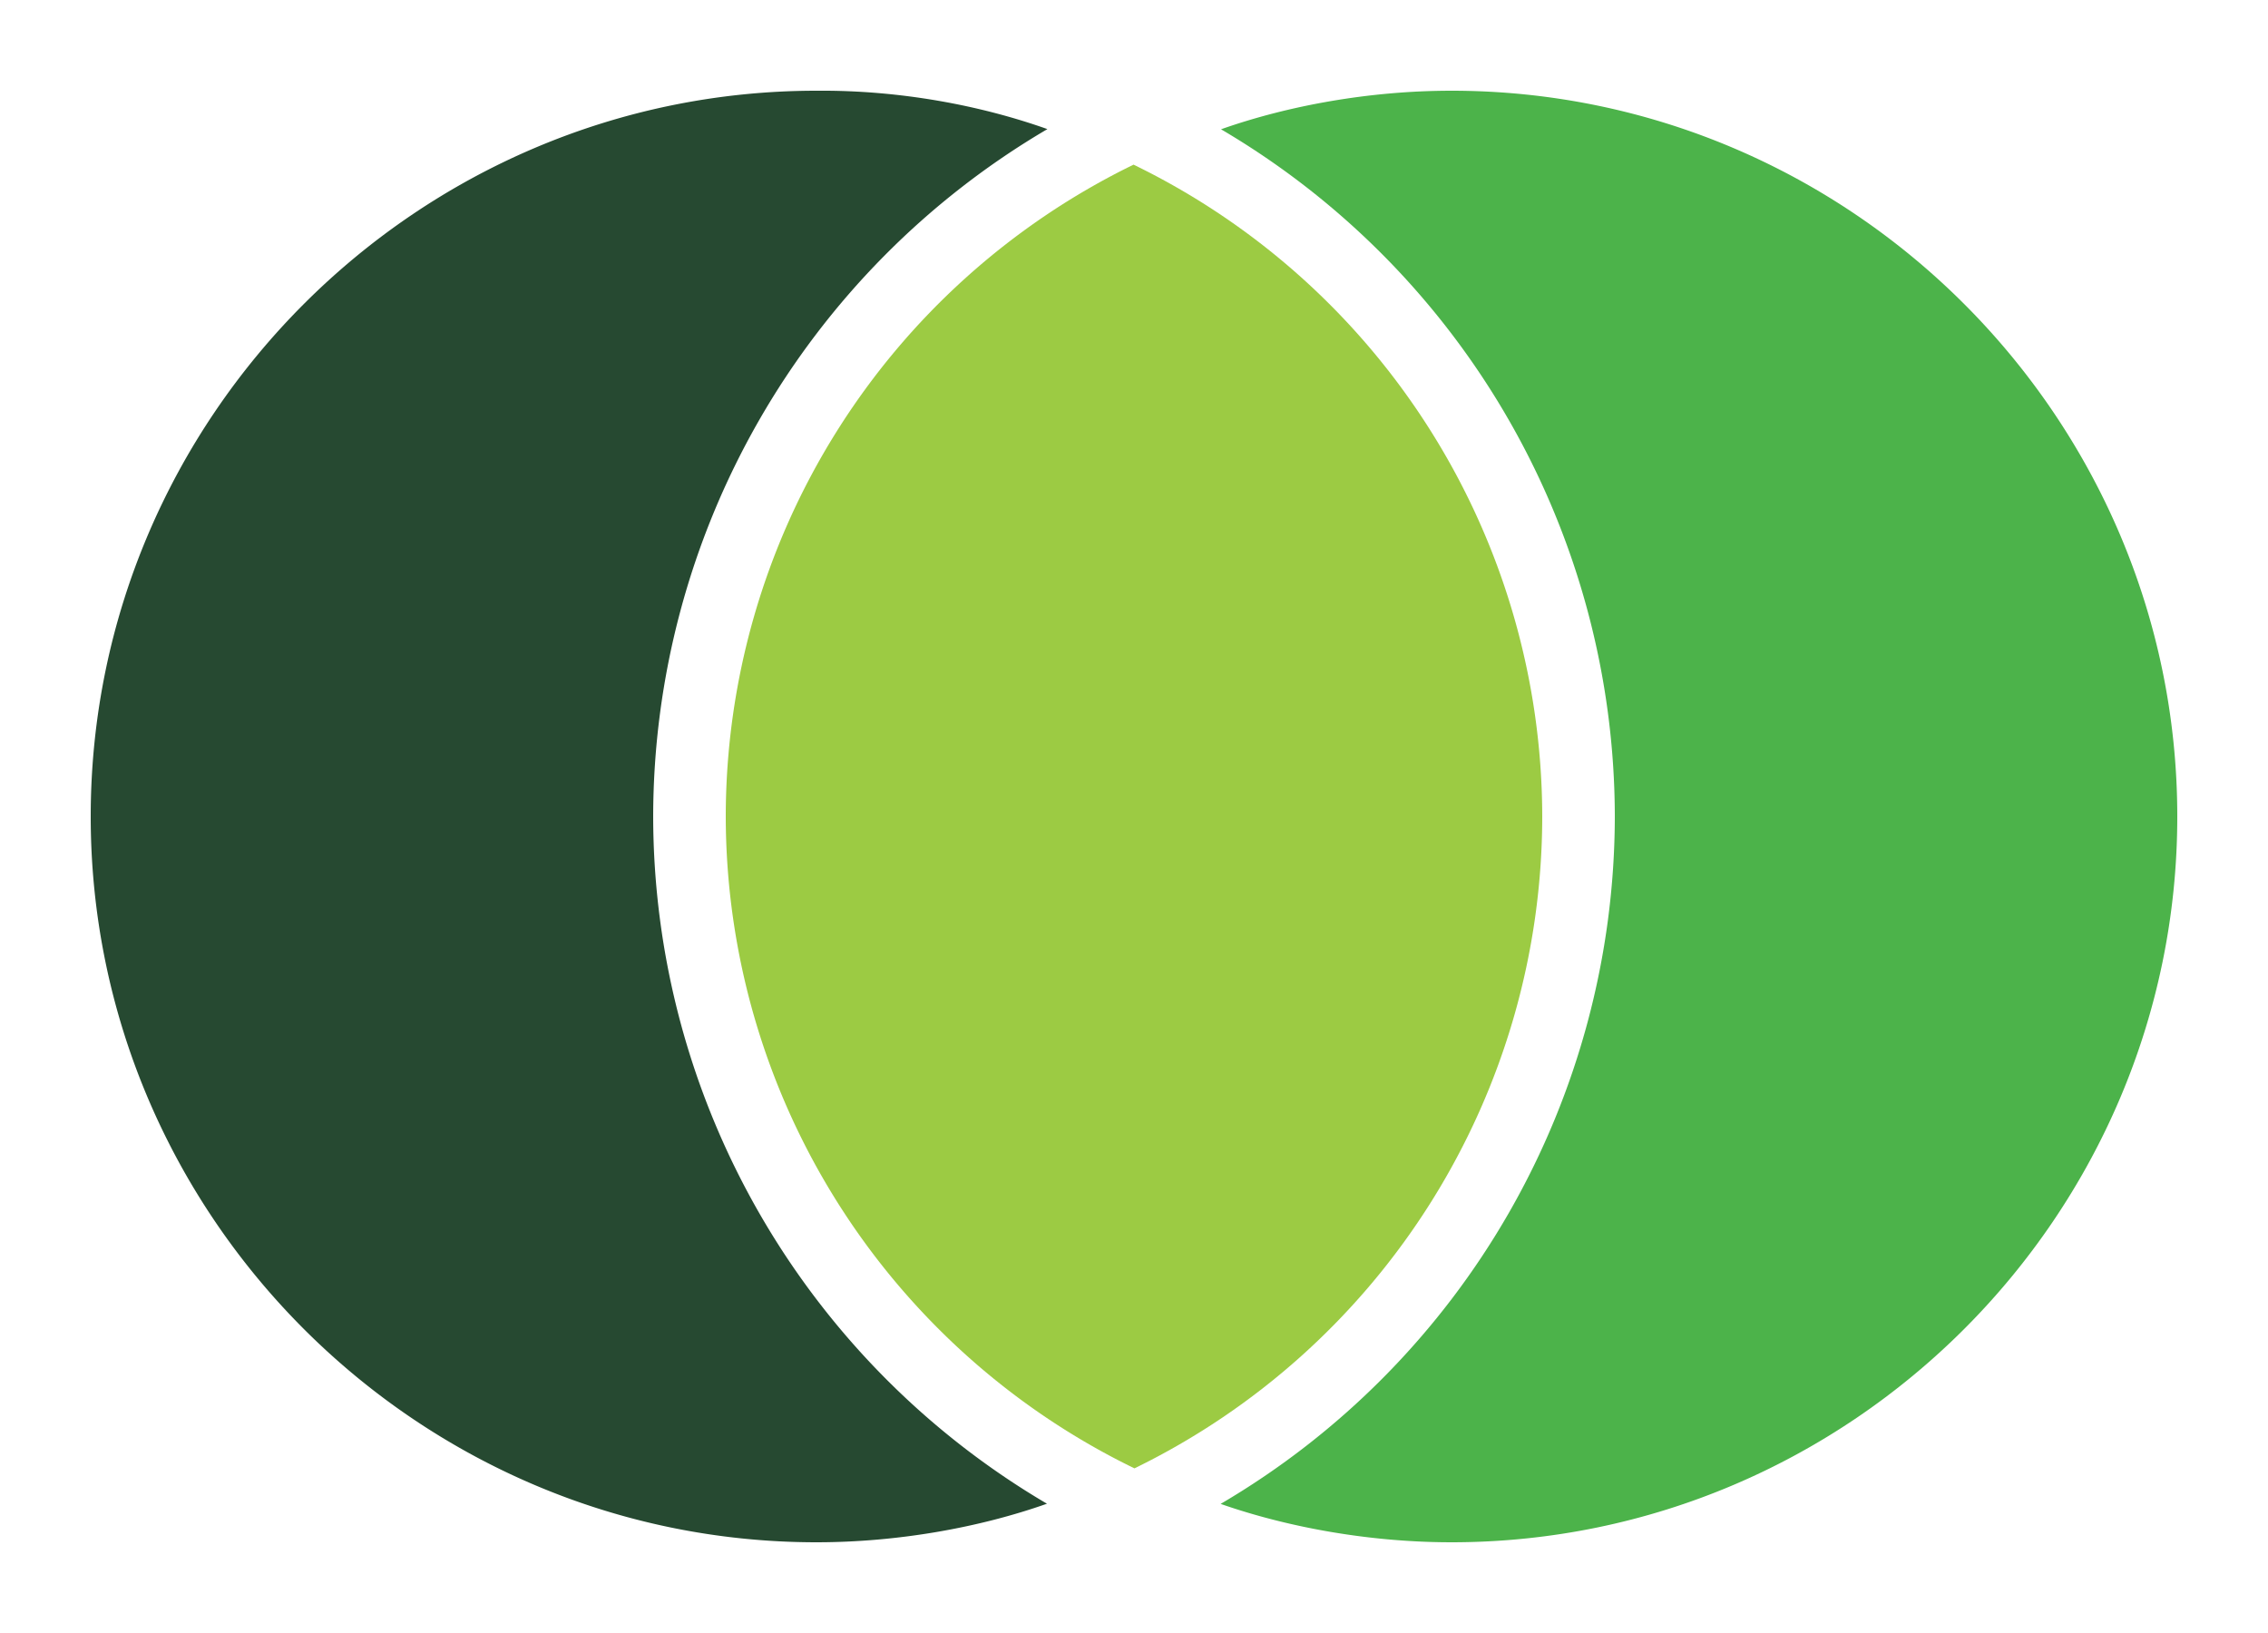
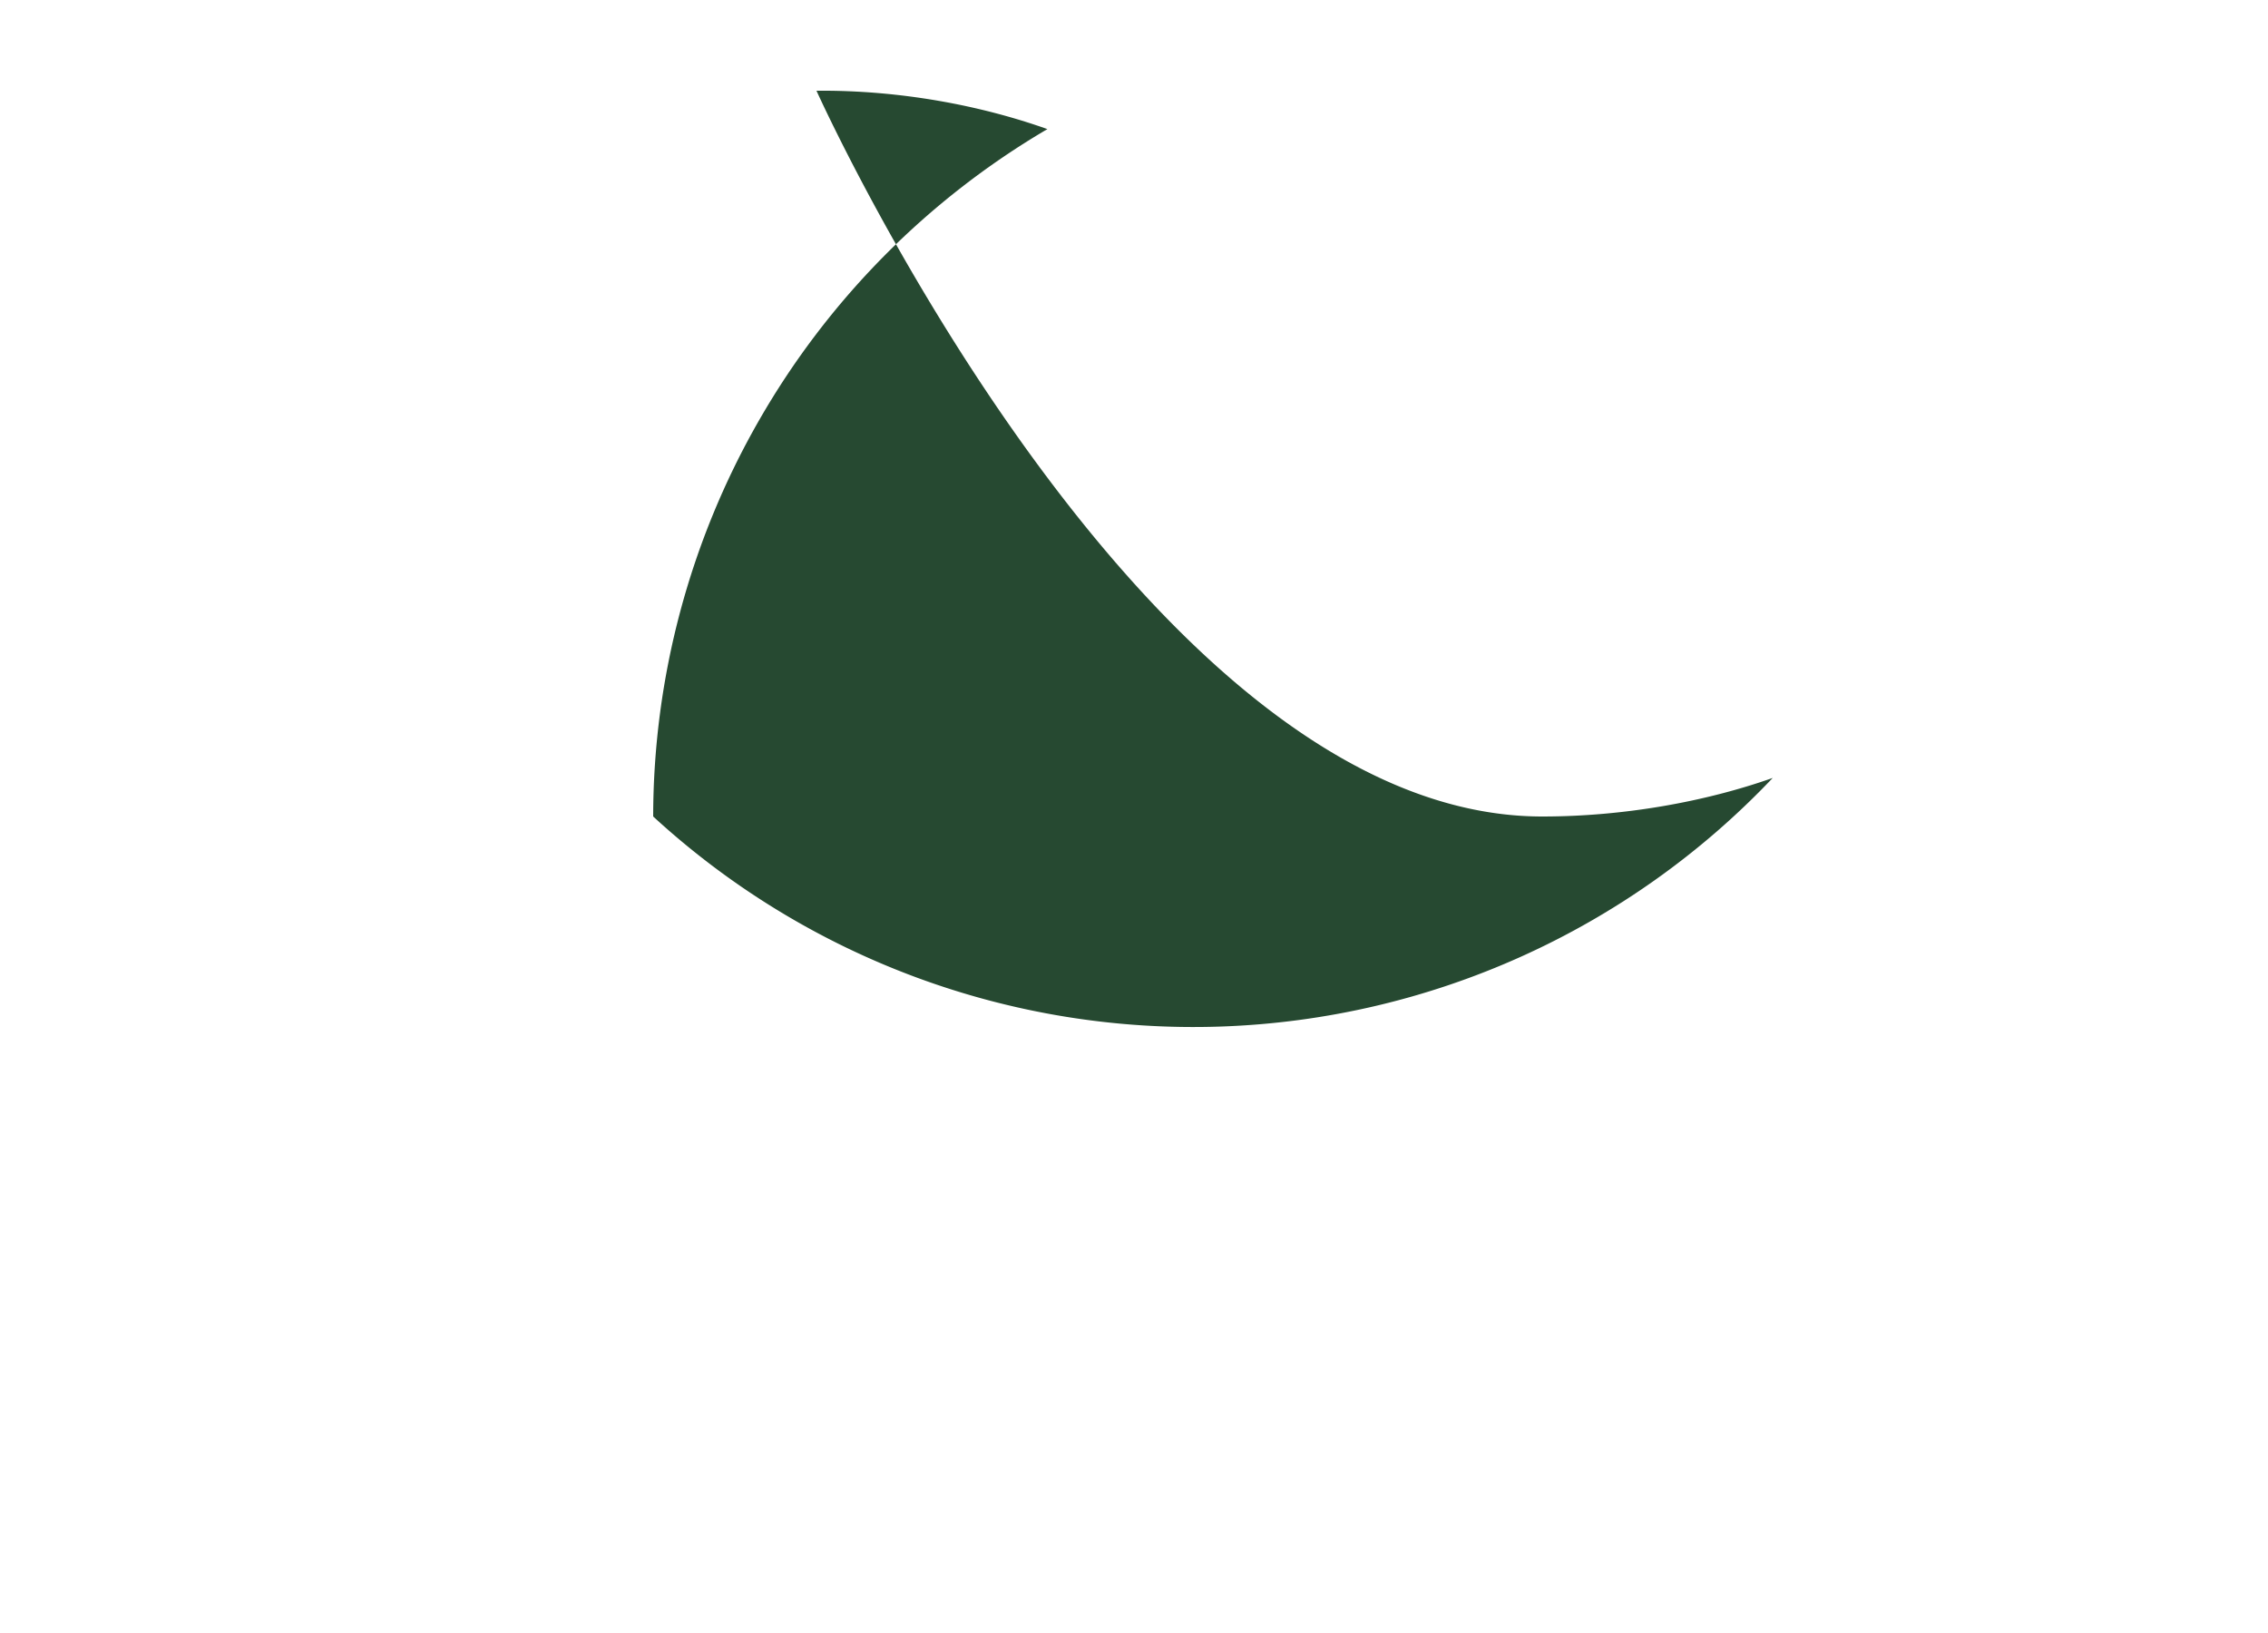
<svg xmlns="http://www.w3.org/2000/svg" viewBox="0 0 125 90" shape-rendering="geometricPrecision">
-   <path d="M62.475 9.074A40 40 0 0 0 40 45a40 40 0 0 0 22.525 35.926A40 40 0 0 0 85 45 40 40 0 0 0 62.475 9.074z" fill="#9ccb43" />
-   <path d="M45 5C23 5 5 23 5 45s18 40 40 40c4.497 0 8.988-.814 12.703-2.125A44 44 0 0 1 36 45 44 44 0 0 1 57.727 7.115C54.09 5.823 49.646 4.962 45 5z" fill="#264931" />
-   <path d="M80 5c-4.497 0-8.988.814-12.703 2.125A44 44 0 0 1 89 45a44 44 0 0 1-21.725 37.885C70.99 84.182 75.491 85 80 85c22 0 40-18 40-40S102 5 80 5z" fill="#4cb34a" />
+   <path d="M45 5s18 40 40 40c4.497 0 8.988-.814 12.703-2.125A44 44 0 0 1 36 45 44 44 0 0 1 57.727 7.115C54.09 5.823 49.646 4.962 45 5z" fill="#264931" />
</svg>